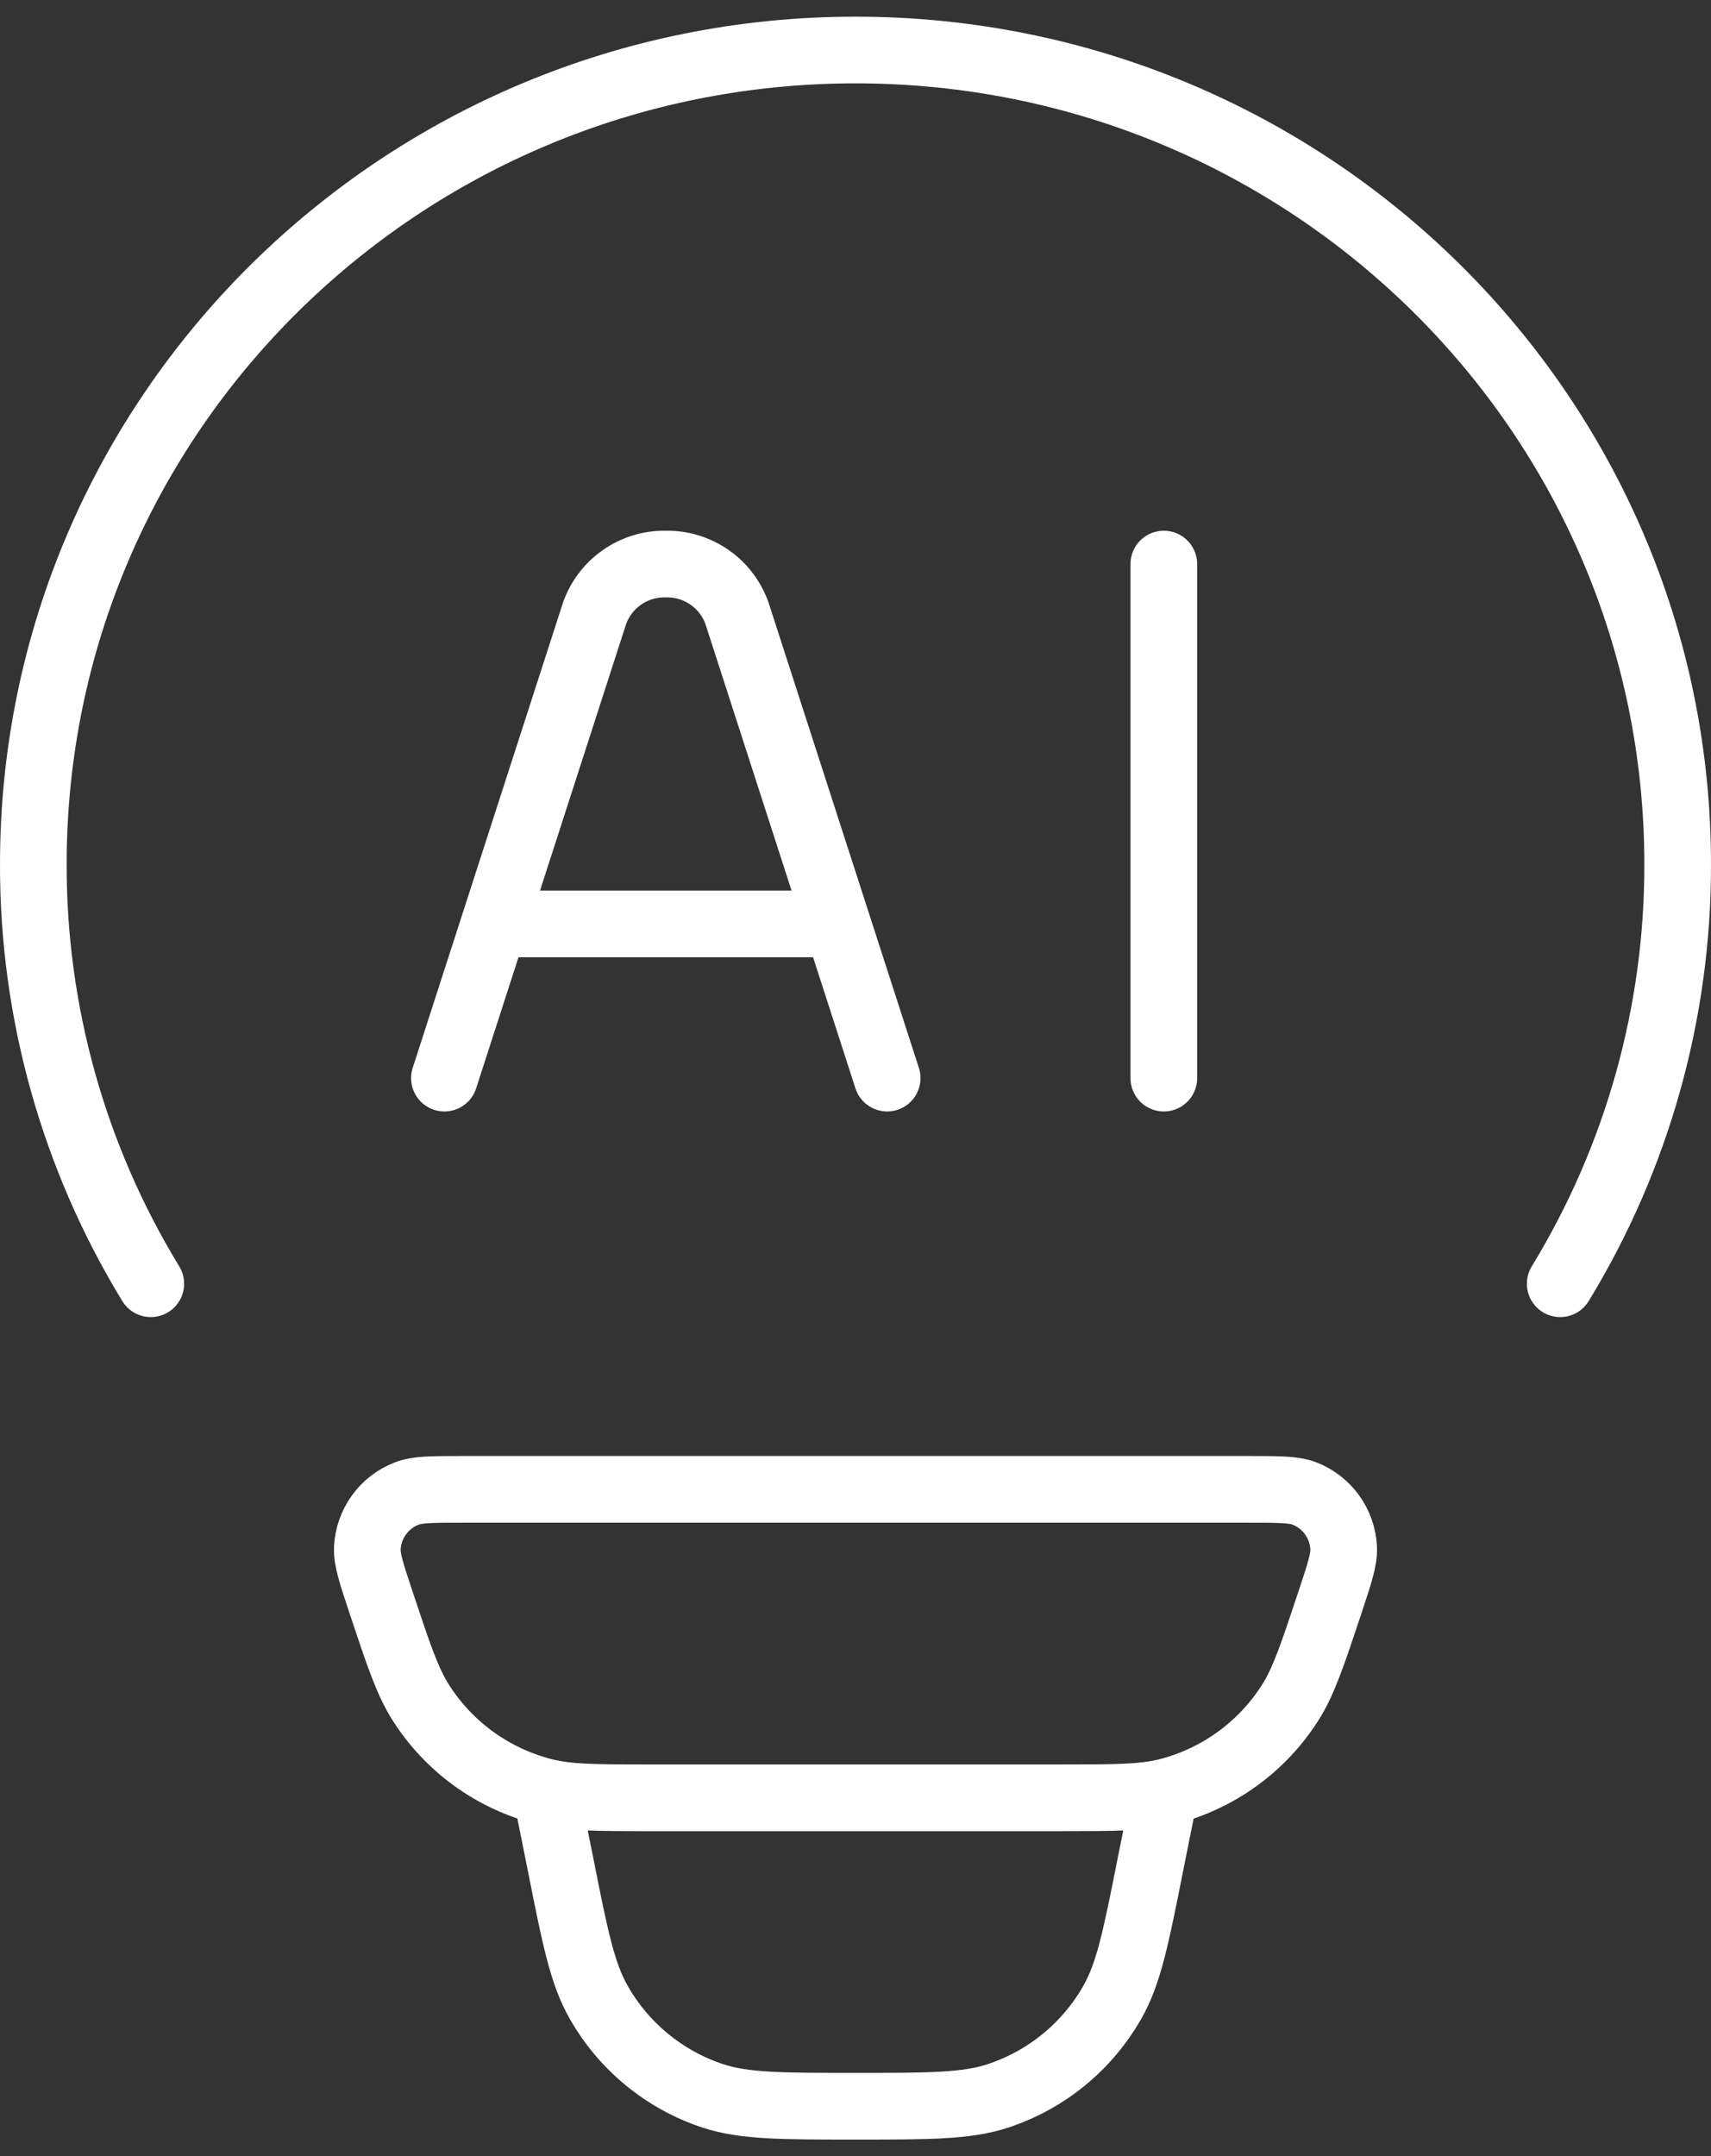
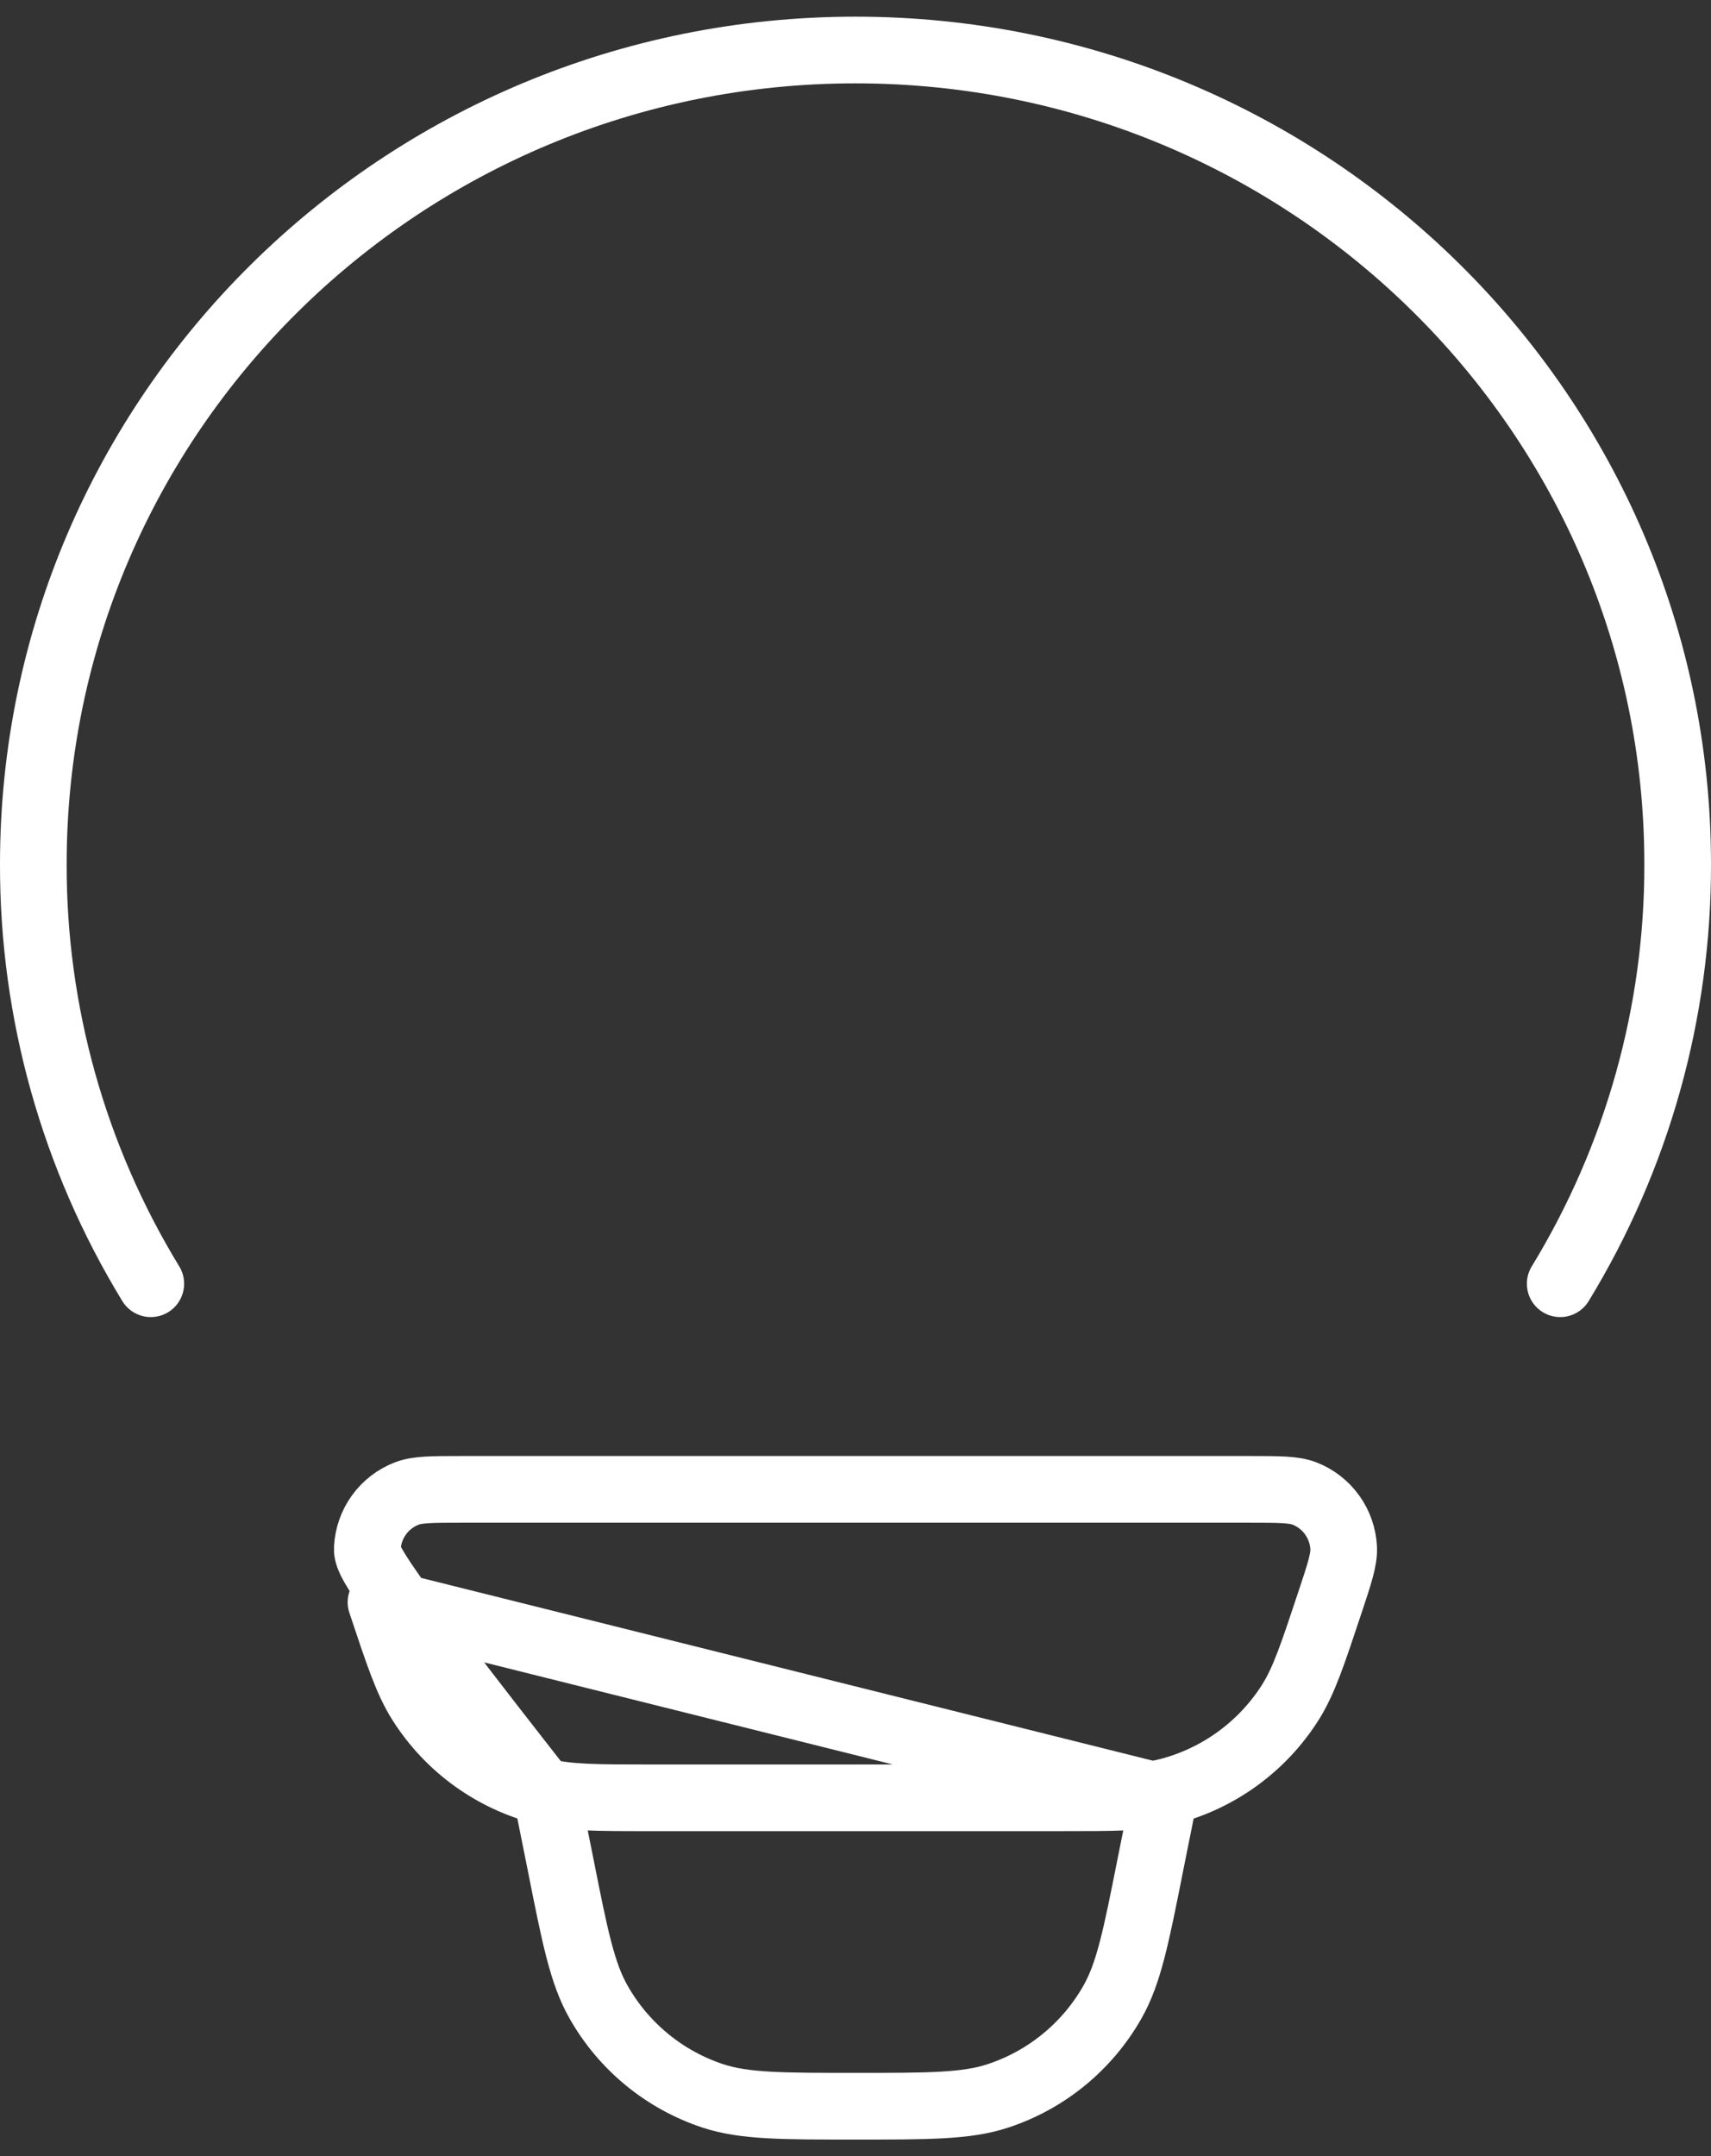
<svg xmlns="http://www.w3.org/2000/svg" width="77" height="97" viewBox="0 0 77 97" fill="none">
  <rect x="0" y="0" width="77" height="97" fill="#333333" stroke="none" />
-   <path d="M6.786 57.75C3.316 52.067 1.486 45.534 1.5 38.875C1.5 18.646 18.067 2.25 38.5 2.25C58.933 2.25 75.5 18.646 75.5 38.875C75.514 45.534 73.684 52.067 70.214 57.75M52.375 80.875L51.774 83.867C51.126 87.137 50.798 88.77 50.063 90.065C48.929 92.061 47.095 93.564 44.915 94.283C43.504 94.75 41.83 94.75 38.5 94.75C35.17 94.75 33.496 94.75 32.085 94.287C29.905 93.568 28.07 92.063 26.938 90.065C26.202 88.77 25.874 87.137 25.226 83.867L24.625 80.875M17.146 72.078C16.721 70.802 16.508 70.159 16.531 69.641C16.558 69.105 16.738 68.589 17.052 68.154C17.365 67.719 17.798 67.384 18.298 67.19C18.779 67 19.454 67 20.796 67H56.205C57.55 67 58.221 67 58.702 67.185C59.203 67.379 59.636 67.715 59.95 68.151C60.263 68.587 60.444 69.105 60.469 69.641C60.492 70.159 60.279 70.797 59.854 72.078C59.068 74.442 58.674 75.626 58.069 76.583C56.801 78.584 54.815 80.022 52.519 80.602C51.418 80.875 50.178 80.875 47.695 80.875H29.306C26.822 80.875 25.578 80.875 24.482 80.597C22.186 80.019 20.2 78.582 18.932 76.583C18.326 75.626 17.933 74.442 17.146 72.078Z" stroke="white" stroke-width="3" stroke-linecap="round" stroke-linejoin="round" />
-   <path d="M39.925 48.5L33.167 27.59C32.933 26.931 32.498 26.362 31.923 25.965C31.347 25.567 30.662 25.361 29.962 25.375C29.263 25.361 28.577 25.567 28.002 25.965C27.427 26.362 26.991 26.931 26.757 27.59L20 48.5M52.375 25.375V48.5M22.488 41.562H37.432" stroke="white" stroke-width="3" stroke-linecap="round" stroke-linejoin="round" />
+   <path d="M6.786 57.75C3.316 52.067 1.486 45.534 1.5 38.875C1.5 18.646 18.067 2.25 38.5 2.25C58.933 2.25 75.5 18.646 75.5 38.875C75.514 45.534 73.684 52.067 70.214 57.75M52.375 80.875L51.774 83.867C51.126 87.137 50.798 88.77 50.063 90.065C48.929 92.061 47.095 93.564 44.915 94.283C43.504 94.75 41.83 94.75 38.5 94.75C35.17 94.75 33.496 94.75 32.085 94.287C29.905 93.568 28.07 92.063 26.938 90.065C26.202 88.77 25.874 87.137 25.226 83.867L24.625 80.875C16.721 70.802 16.508 70.159 16.531 69.641C16.558 69.105 16.738 68.589 17.052 68.154C17.365 67.719 17.798 67.384 18.298 67.19C18.779 67 19.454 67 20.796 67H56.205C57.55 67 58.221 67 58.702 67.185C59.203 67.379 59.636 67.715 59.95 68.151C60.263 68.587 60.444 69.105 60.469 69.641C60.492 70.159 60.279 70.797 59.854 72.078C59.068 74.442 58.674 75.626 58.069 76.583C56.801 78.584 54.815 80.022 52.519 80.602C51.418 80.875 50.178 80.875 47.695 80.875H29.306C26.822 80.875 25.578 80.875 24.482 80.597C22.186 80.019 20.2 78.582 18.932 76.583C18.326 75.626 17.933 74.442 17.146 72.078Z" stroke="white" stroke-width="3" stroke-linecap="round" stroke-linejoin="round" />
</svg>